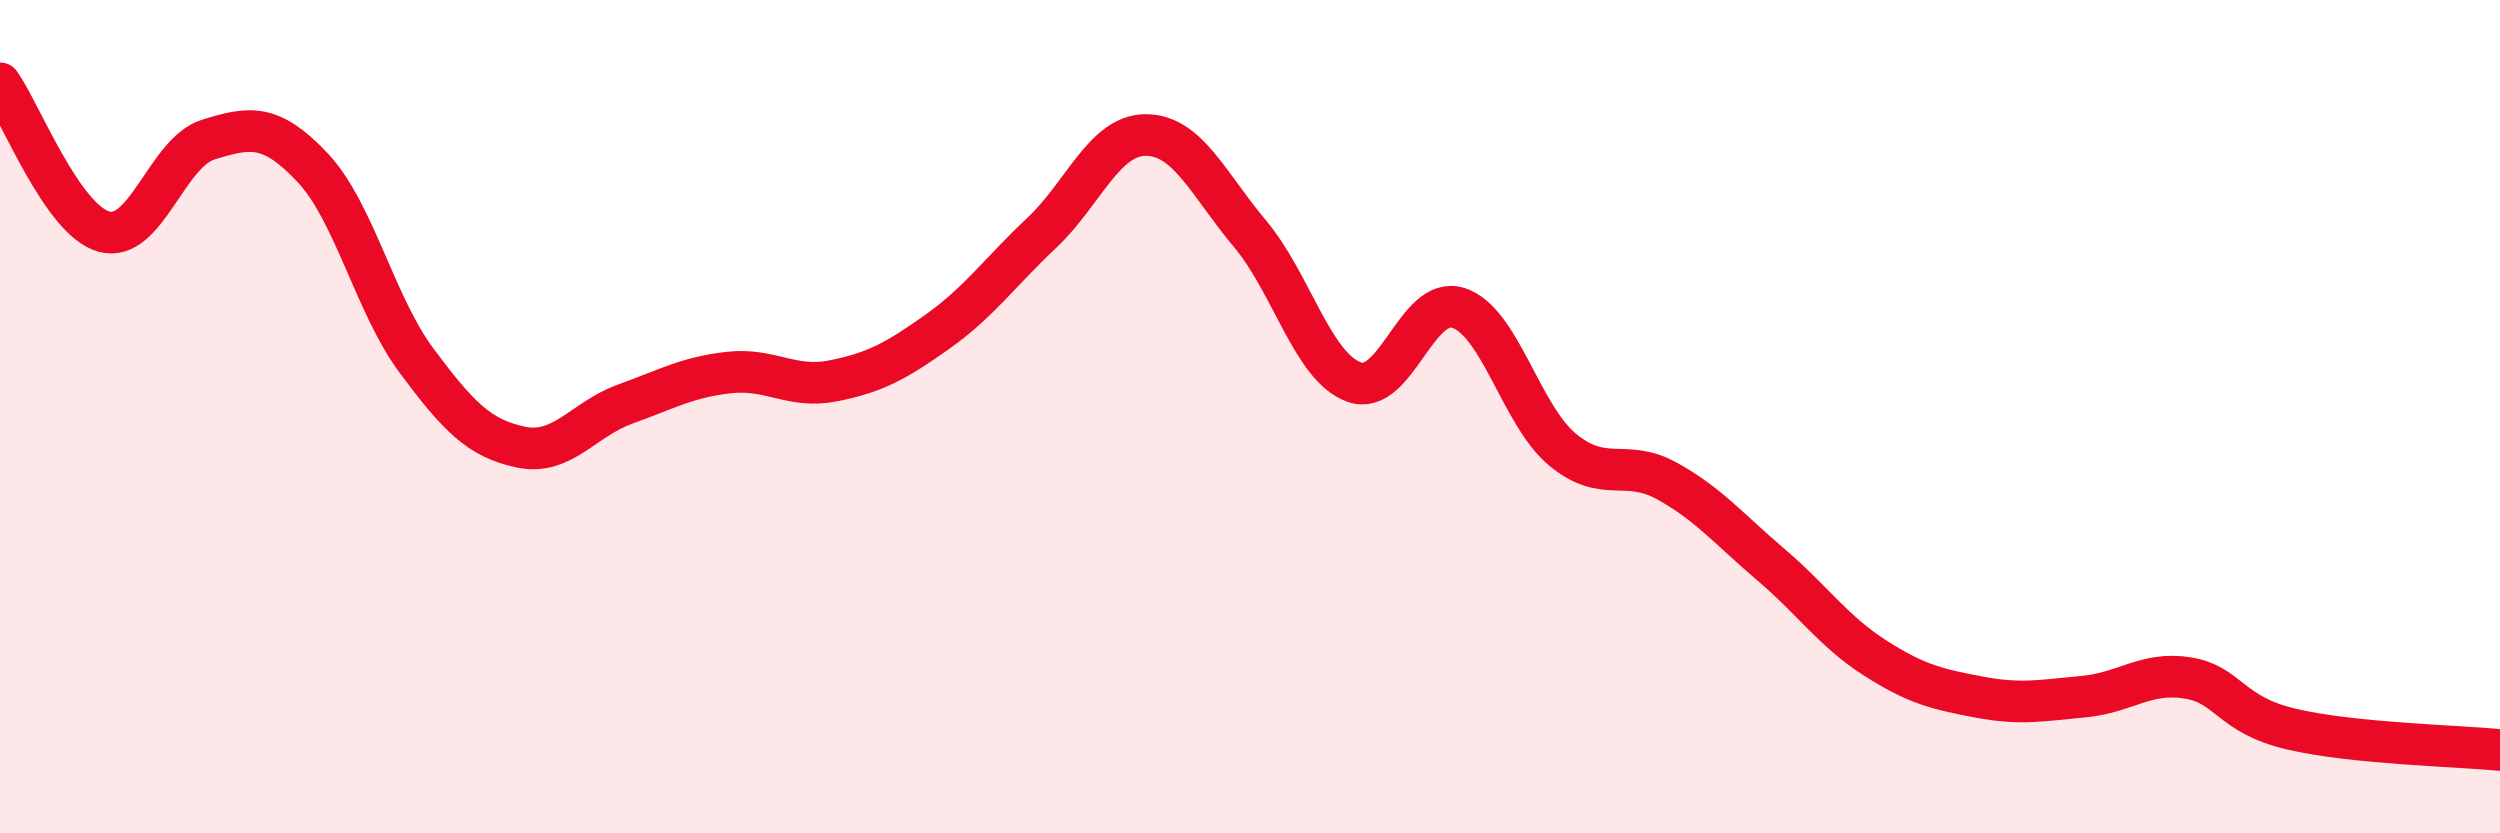
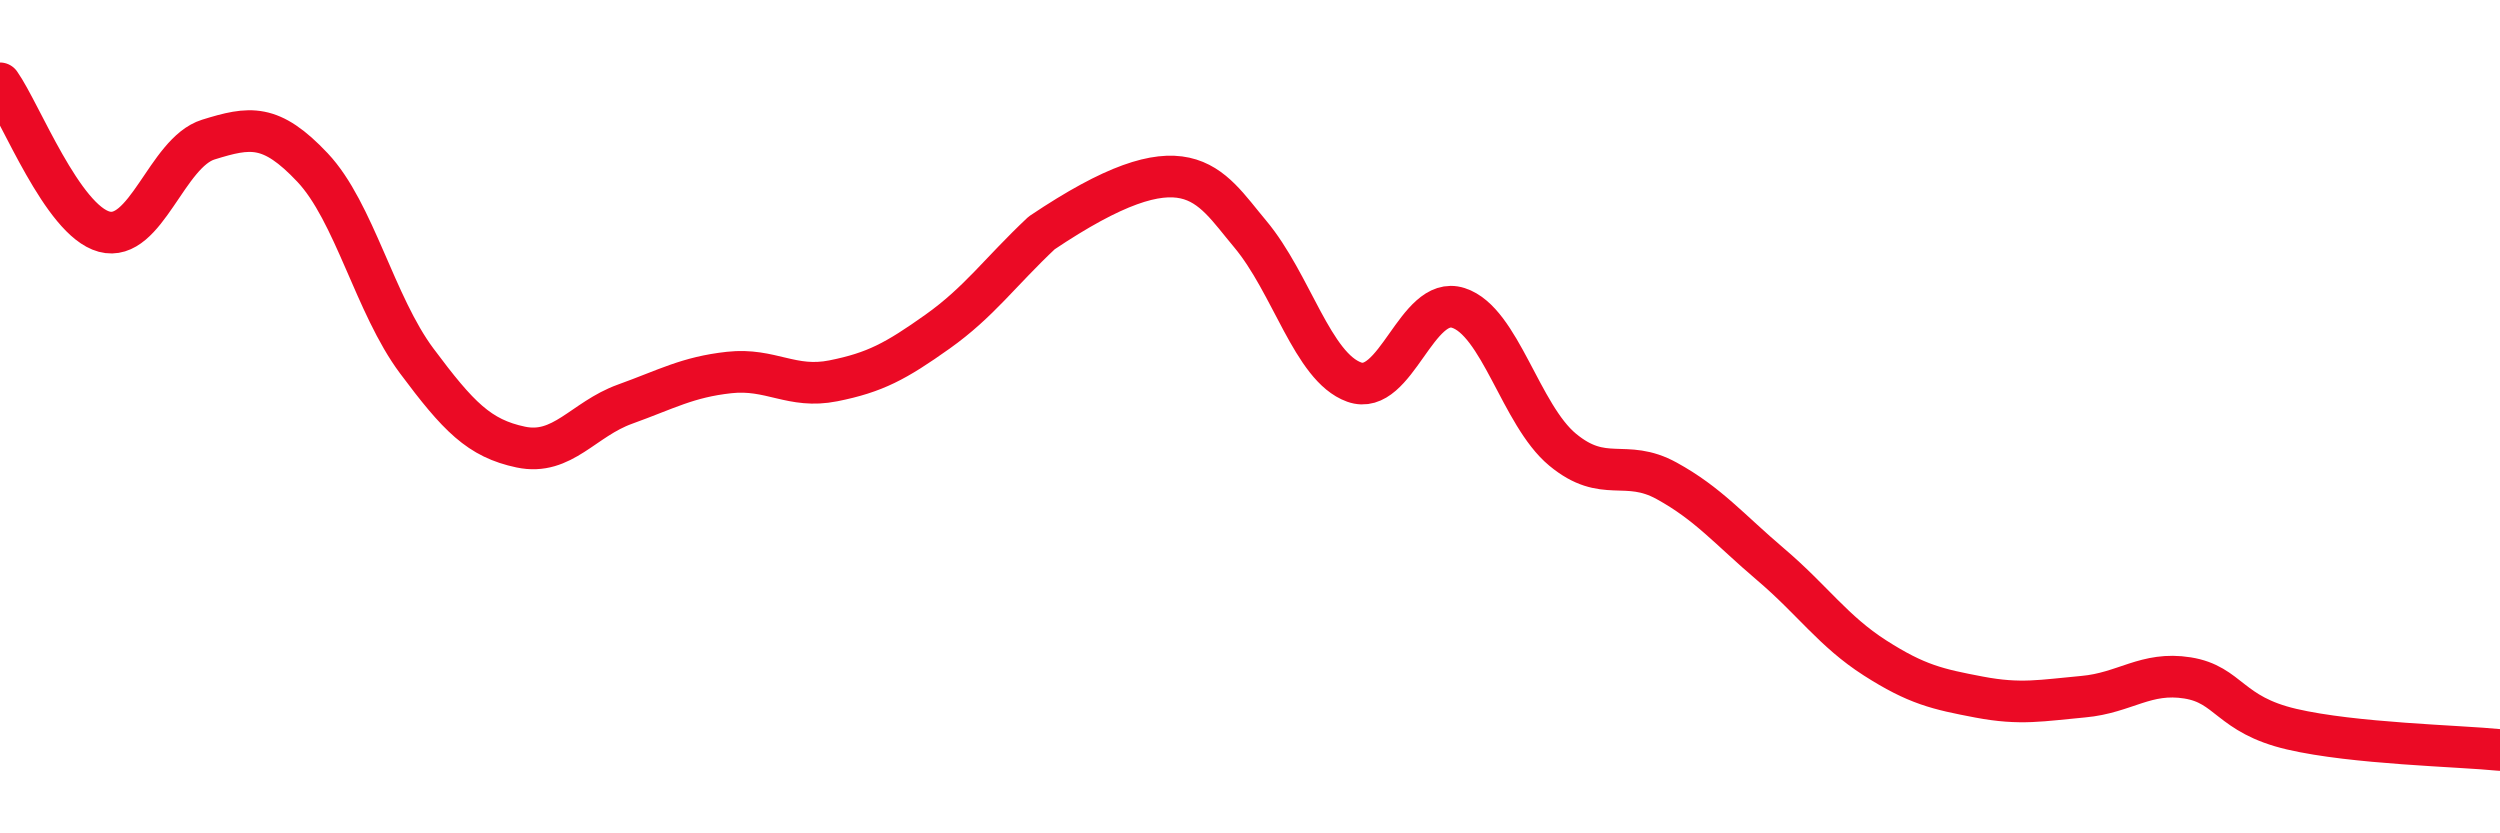
<svg xmlns="http://www.w3.org/2000/svg" width="60" height="20" viewBox="0 0 60 20">
-   <path d="M 0,2 C 0.5,2.71 1.5,5.29 2.5,5.56 C 3.5,5.83 4,3.66 5,3.35 C 6,3.04 6.5,2.96 7.5,4.02 C 8.5,5.08 9,7.32 10,8.66 C 11,10 11.5,10.52 12.5,10.73 C 13.5,10.94 14,10.06 15,9.7 C 16,9.34 16.5,9.05 17.5,8.94 C 18.5,8.83 19,9.34 20,9.14 C 21,8.94 21.5,8.67 22.5,7.96 C 23.5,7.25 24,6.53 25,5.59 C 26,4.65 26.5,3.24 27.5,3.24 C 28.5,3.24 29,4.42 30,5.61 C 31,6.8 31.5,8.81 32.5,9.17 C 33.5,9.53 34,7.07 35,7.39 C 36,7.71 36.5,9.96 37.5,10.79 C 38.5,11.62 39,10.99 40,11.54 C 41,12.09 41.5,12.7 42.5,13.55 C 43.5,14.4 44,15.15 45,15.79 C 46,16.43 46.5,16.54 47.5,16.73 C 48.5,16.92 49,16.81 50,16.72 C 51,16.63 51.5,16.11 52.5,16.27 C 53.5,16.43 53.5,17.15 55,17.5 C 56.5,17.85 59,17.9 60,18L60 20L0 20Z" fill="#EB0A25" opacity="0.1" stroke-linecap="round" stroke-linejoin="round" />
-   <path d="M 0,2 C 0.5,2.71 1.5,5.29 2.5,5.56 C 3.5,5.83 4,3.66 5,3.35 C 6,3.04 6.5,2.96 7.5,4.02 C 8.5,5.08 9,7.32 10,8.66 C 11,10 11.5,10.52 12.5,10.73 C 13.5,10.94 14,10.06 15,9.7 C 16,9.34 16.5,9.05 17.5,8.94 C 18.5,8.83 19,9.34 20,9.14 C 21,8.94 21.5,8.67 22.5,7.96 C 23.5,7.25 24,6.53 25,5.59 C 26,4.65 26.5,3.24 27.5,3.24 C 28.5,3.24 29,4.42 30,5.61 C 31,6.8 31.5,8.81 32.5,9.17 C 33.5,9.53 34,7.07 35,7.39 C 36,7.71 36.5,9.96 37.5,10.79 C 38.5,11.62 39,10.99 40,11.54 C 41,12.09 41.5,12.7 42.5,13.55 C 43.5,14.4 44,15.15 45,15.79 C 46,16.43 46.5,16.54 47.5,16.73 C 48.5,16.92 49,16.81 50,16.72 C 51,16.63 51.5,16.11 52.5,16.27 C 53.5,16.43 53.5,17.15 55,17.5 C 56.5,17.85 59,17.9 60,18" stroke="#EB0A25" stroke-width="1" fill="none" stroke-linecap="round" stroke-linejoin="round" />
+   <path d="M 0,2 C 0.5,2.71 1.5,5.29 2.5,5.56 C 3.5,5.83 4,3.66 5,3.35 C 6,3.04 6.5,2.96 7.5,4.02 C 8.5,5.08 9,7.32 10,8.66 C 11,10 11.5,10.52 12.5,10.73 C 13.5,10.94 14,10.06 15,9.7 C 16,9.34 16.5,9.05 17.5,8.94 C 18.5,8.83 19,9.34 20,9.14 C 21,8.94 21.5,8.67 22.5,7.96 C 23.5,7.25 24,6.53 25,5.59 C 28.5,3.24 29,4.42 30,5.61 C 31,6.8 31.5,8.81 32.5,9.17 C 33.5,9.53 34,7.07 35,7.39 C 36,7.71 36.5,9.96 37.5,10.79 C 38.5,11.62 39,10.99 40,11.54 C 41,12.09 41.5,12.7 42.5,13.55 C 43.5,14.4 44,15.15 45,15.79 C 46,16.43 46.5,16.54 47.5,16.73 C 48.5,16.92 49,16.81 50,16.72 C 51,16.63 51.5,16.11 52.5,16.27 C 53.5,16.43 53.5,17.15 55,17.5 C 56.5,17.85 59,17.9 60,18" stroke="#EB0A25" stroke-width="1" fill="none" stroke-linecap="round" stroke-linejoin="round" />
</svg>